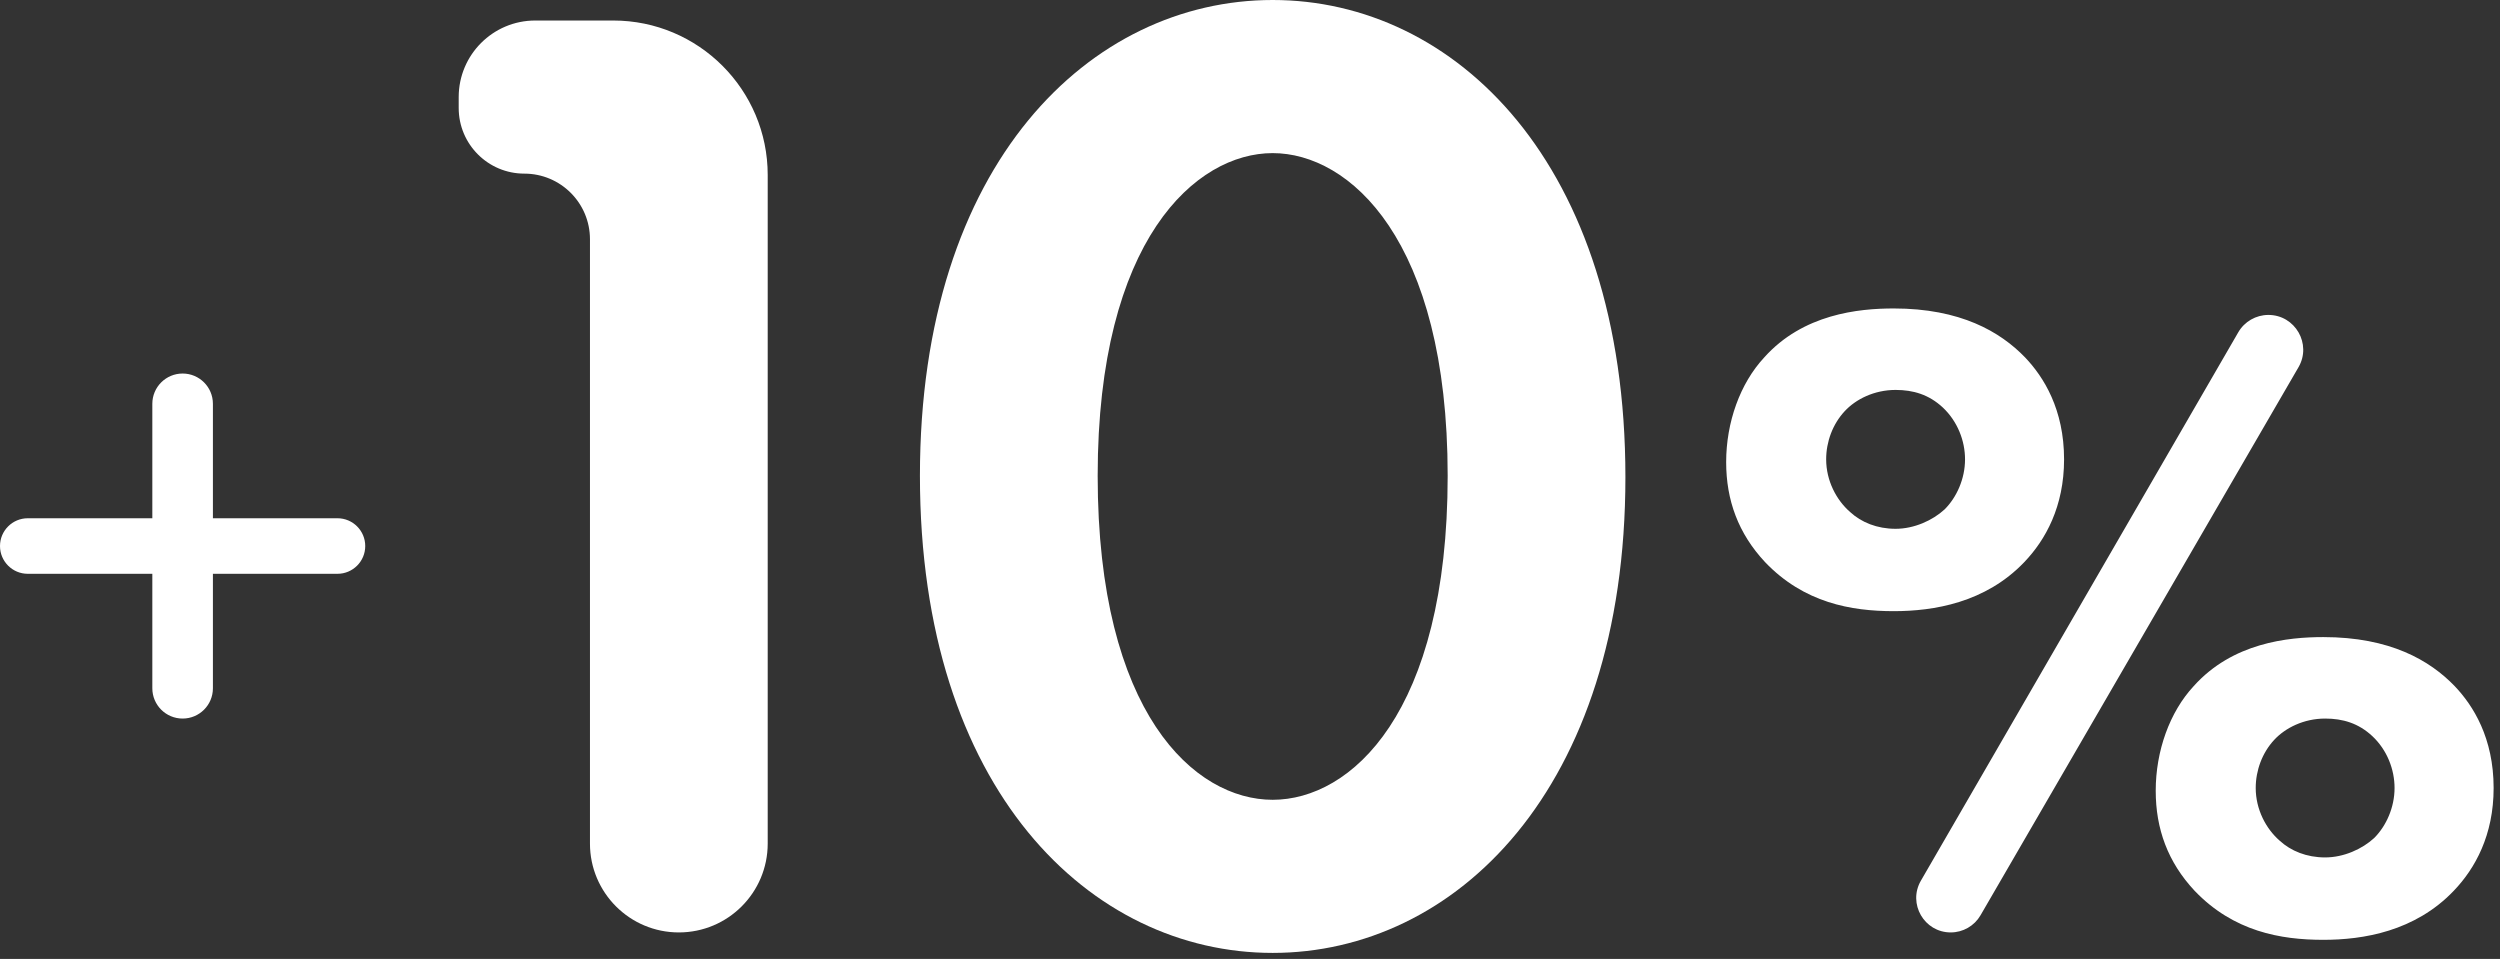
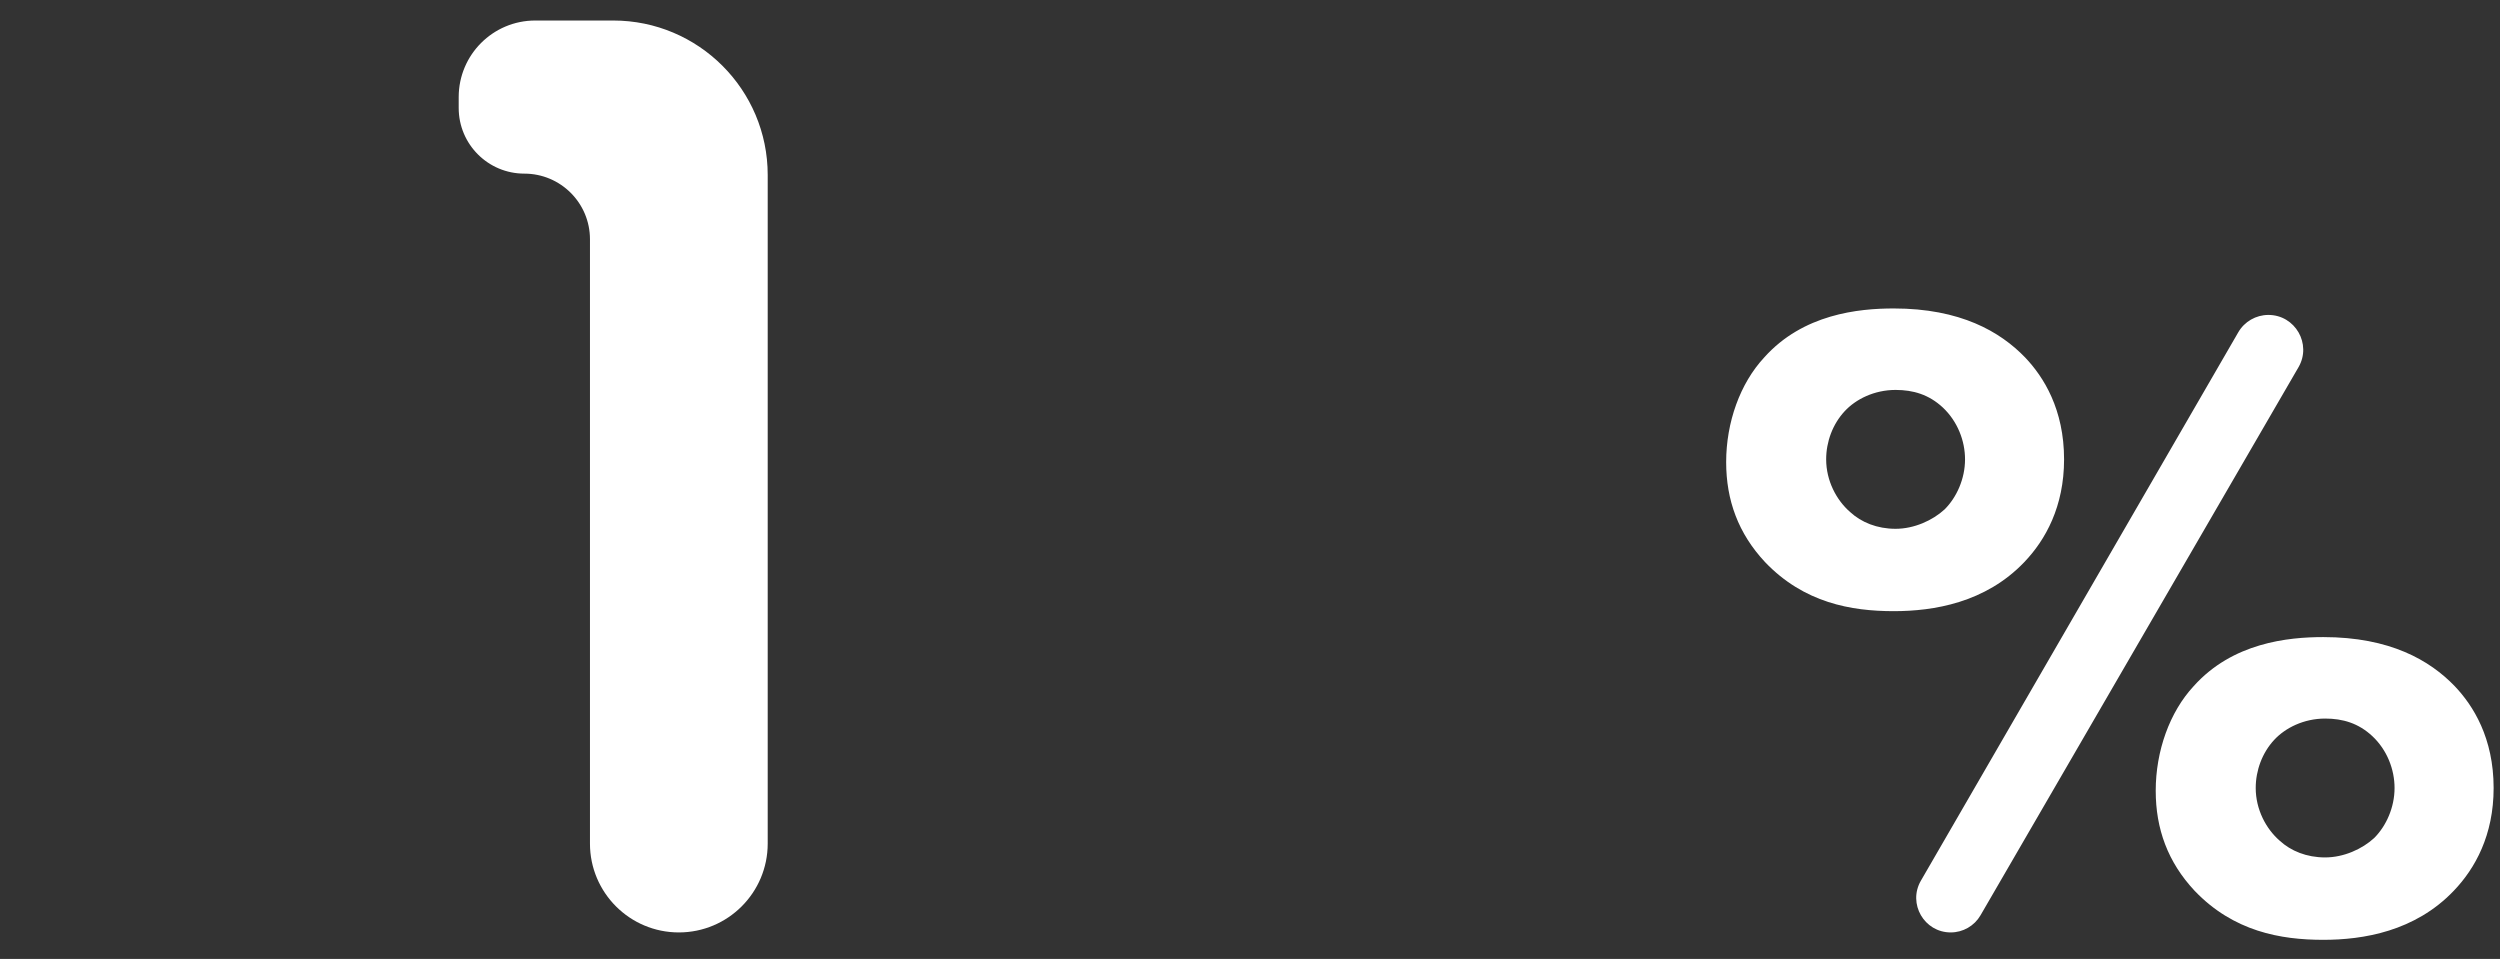
<svg xmlns="http://www.w3.org/2000/svg" width="73" height="28" viewBox="0 0 73 28" fill="none">
  <rect x="0" y="0" width="73" height="28" fill="#333333" stroke="none" />
-   <path d="M0 15.944C0 16.392 0.363 16.755 0.811 16.755H4.448V20.098C4.448 20.586 4.844 20.982 5.333 20.982C5.821 20.982 6.217 20.586 6.217 20.098V16.755H9.854C10.302 16.755 10.665 16.392 10.665 15.944C10.665 15.497 10.302 15.133 9.854 15.133H6.217V11.791C6.217 11.303 5.821 10.907 5.333 10.907C4.844 10.907 4.448 11.303 4.448 11.791V15.133H0.811C0.363 15.133 0 15.497 0 15.944Z" fill="white" />
  <path d="M17.227 24.632C17.227 26.065 18.389 27.227 19.822 27.227C21.255 27.227 22.417 26.065 22.417 24.632V5.11C22.417 2.619 20.397 0.599 17.905 0.599H15.63C14.395 0.599 13.394 1.6 13.394 2.834V3.154C13.394 4.212 14.252 5.07 15.311 5.07C16.369 5.07 17.227 5.928 17.227 6.986V24.632Z" fill="white" />
-   <path d="M37.162 27.825C42.472 27.825 47.462 23.075 47.462 13.933C47.462 4.751 42.472 0 37.162 0C31.852 0 26.862 4.751 26.862 13.893C26.862 23.075 31.852 27.825 37.162 27.825ZM37.162 4.471C39.398 4.471 42.272 6.986 42.272 13.893C42.272 20.839 39.438 23.354 37.162 23.354C34.887 23.354 32.052 20.839 32.052 13.893C32.052 6.986 34.926 4.471 37.162 4.471Z" fill="white" />
  <path d="M55.297 17.846C56.459 17.846 57.973 17.603 59.109 16.414C59.73 15.765 60.271 14.792 60.271 13.413C60.271 11.954 59.676 11.008 59.136 10.44C58.406 9.683 57.243 9.007 55.297 9.007C54.27 9.007 52.648 9.169 51.513 10.44C50.81 11.197 50.404 12.332 50.404 13.494C50.404 14.603 50.756 15.576 51.54 16.414C52.675 17.603 54.054 17.846 55.297 17.846ZM56.09 25.716C55.702 26.387 56.186 27.227 56.961 27.227C57.32 27.227 57.652 27.036 57.832 26.725L67.116 10.723C67.509 10.046 67.02 9.196 66.237 9.196C65.874 9.196 65.538 9.39 65.357 9.704L56.09 25.716ZM55.351 11.386C55.865 11.386 56.324 11.521 56.73 11.899C57.162 12.305 57.379 12.873 57.379 13.413C57.379 13.981 57.135 14.522 56.784 14.873C56.432 15.197 55.892 15.441 55.351 15.441C54.81 15.441 54.351 15.252 54.027 14.954C53.621 14.603 53.324 14.035 53.324 13.413C53.324 12.9 53.513 12.386 53.864 12.008C54.189 11.656 54.729 11.386 55.351 11.386ZM67.894 20.982C68.408 20.982 68.867 21.117 69.273 21.496C69.705 21.901 69.921 22.469 69.921 23.01C69.921 23.577 69.678 24.118 69.327 24.469C68.975 24.794 68.435 25.037 67.894 25.037C67.353 25.037 66.894 24.848 66.569 24.55C66.164 24.199 65.867 23.631 65.867 23.01C65.867 22.496 66.056 21.982 66.407 21.604C66.732 21.253 67.272 20.982 67.894 20.982ZM67.84 27.443C69.002 27.443 70.516 27.2 71.651 26.01C72.273 25.361 72.814 24.388 72.814 23.01C72.814 21.55 72.219 20.604 71.678 20.036C70.949 19.279 69.786 18.603 67.84 18.603C66.813 18.603 65.191 18.766 64.055 20.036C63.353 20.793 62.947 21.928 62.947 23.091C62.947 24.199 63.298 25.172 64.082 26.01C65.218 27.2 66.596 27.443 67.84 27.443Z" fill="white" />
</svg>